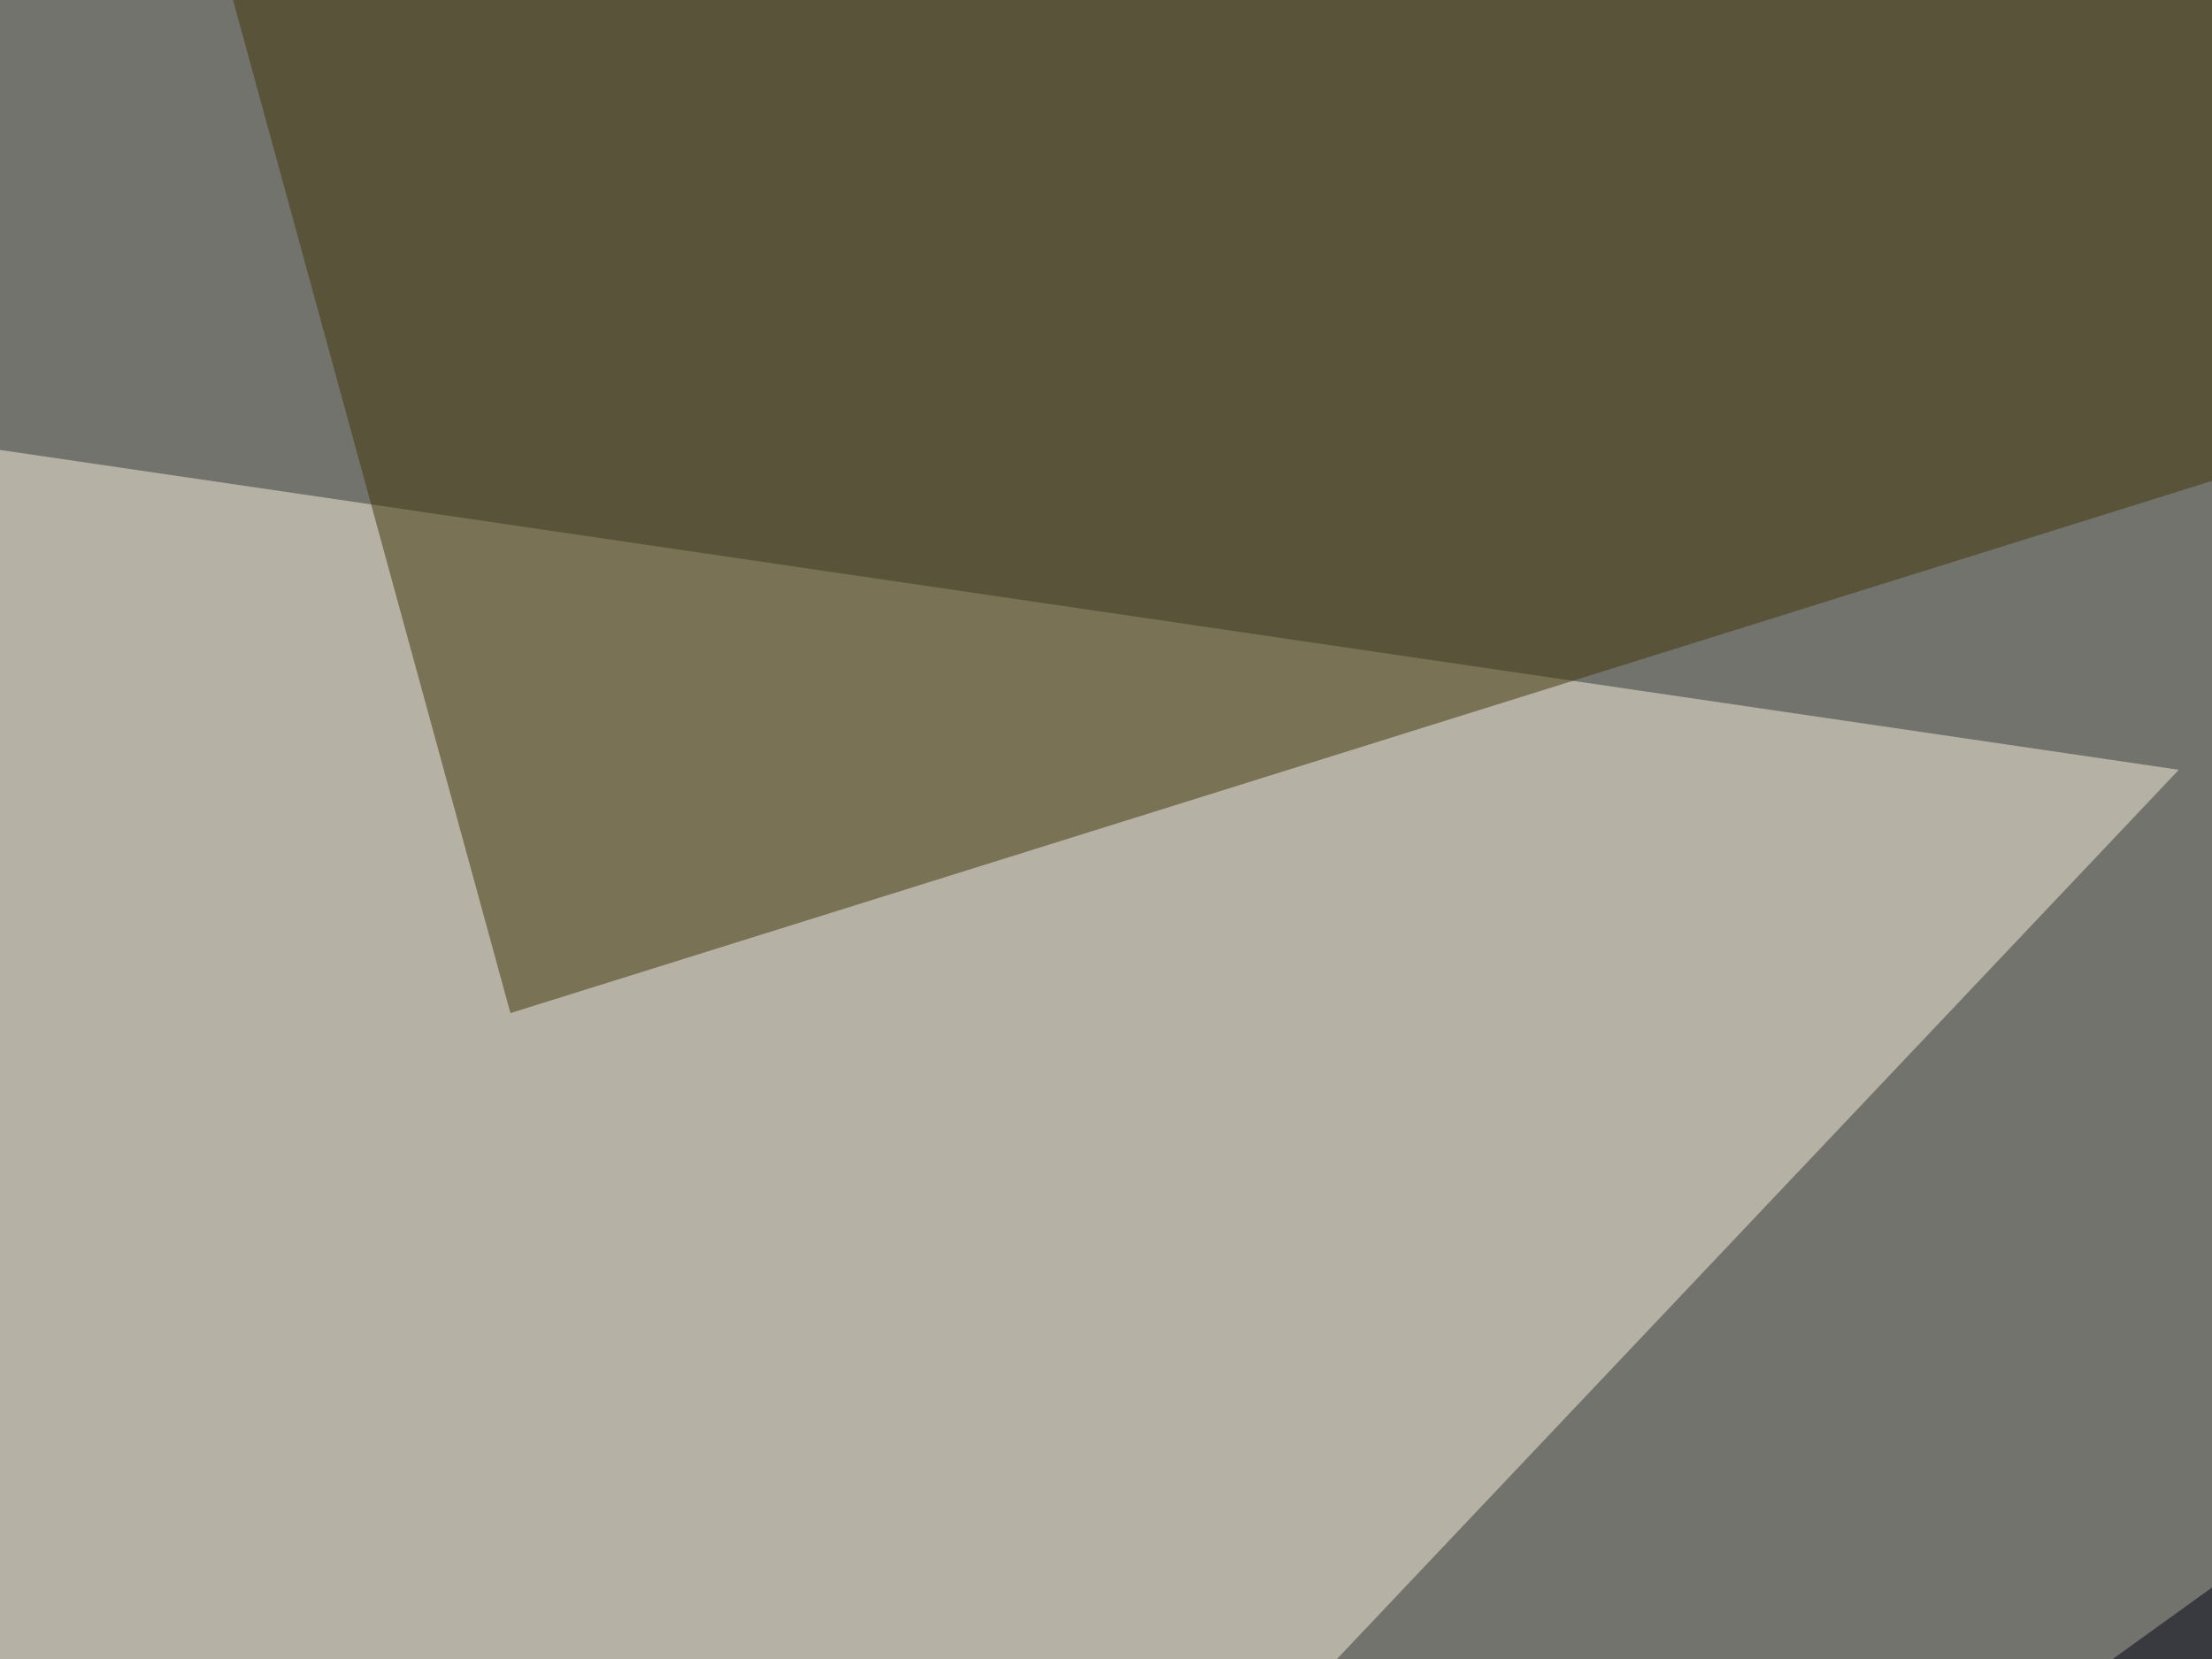
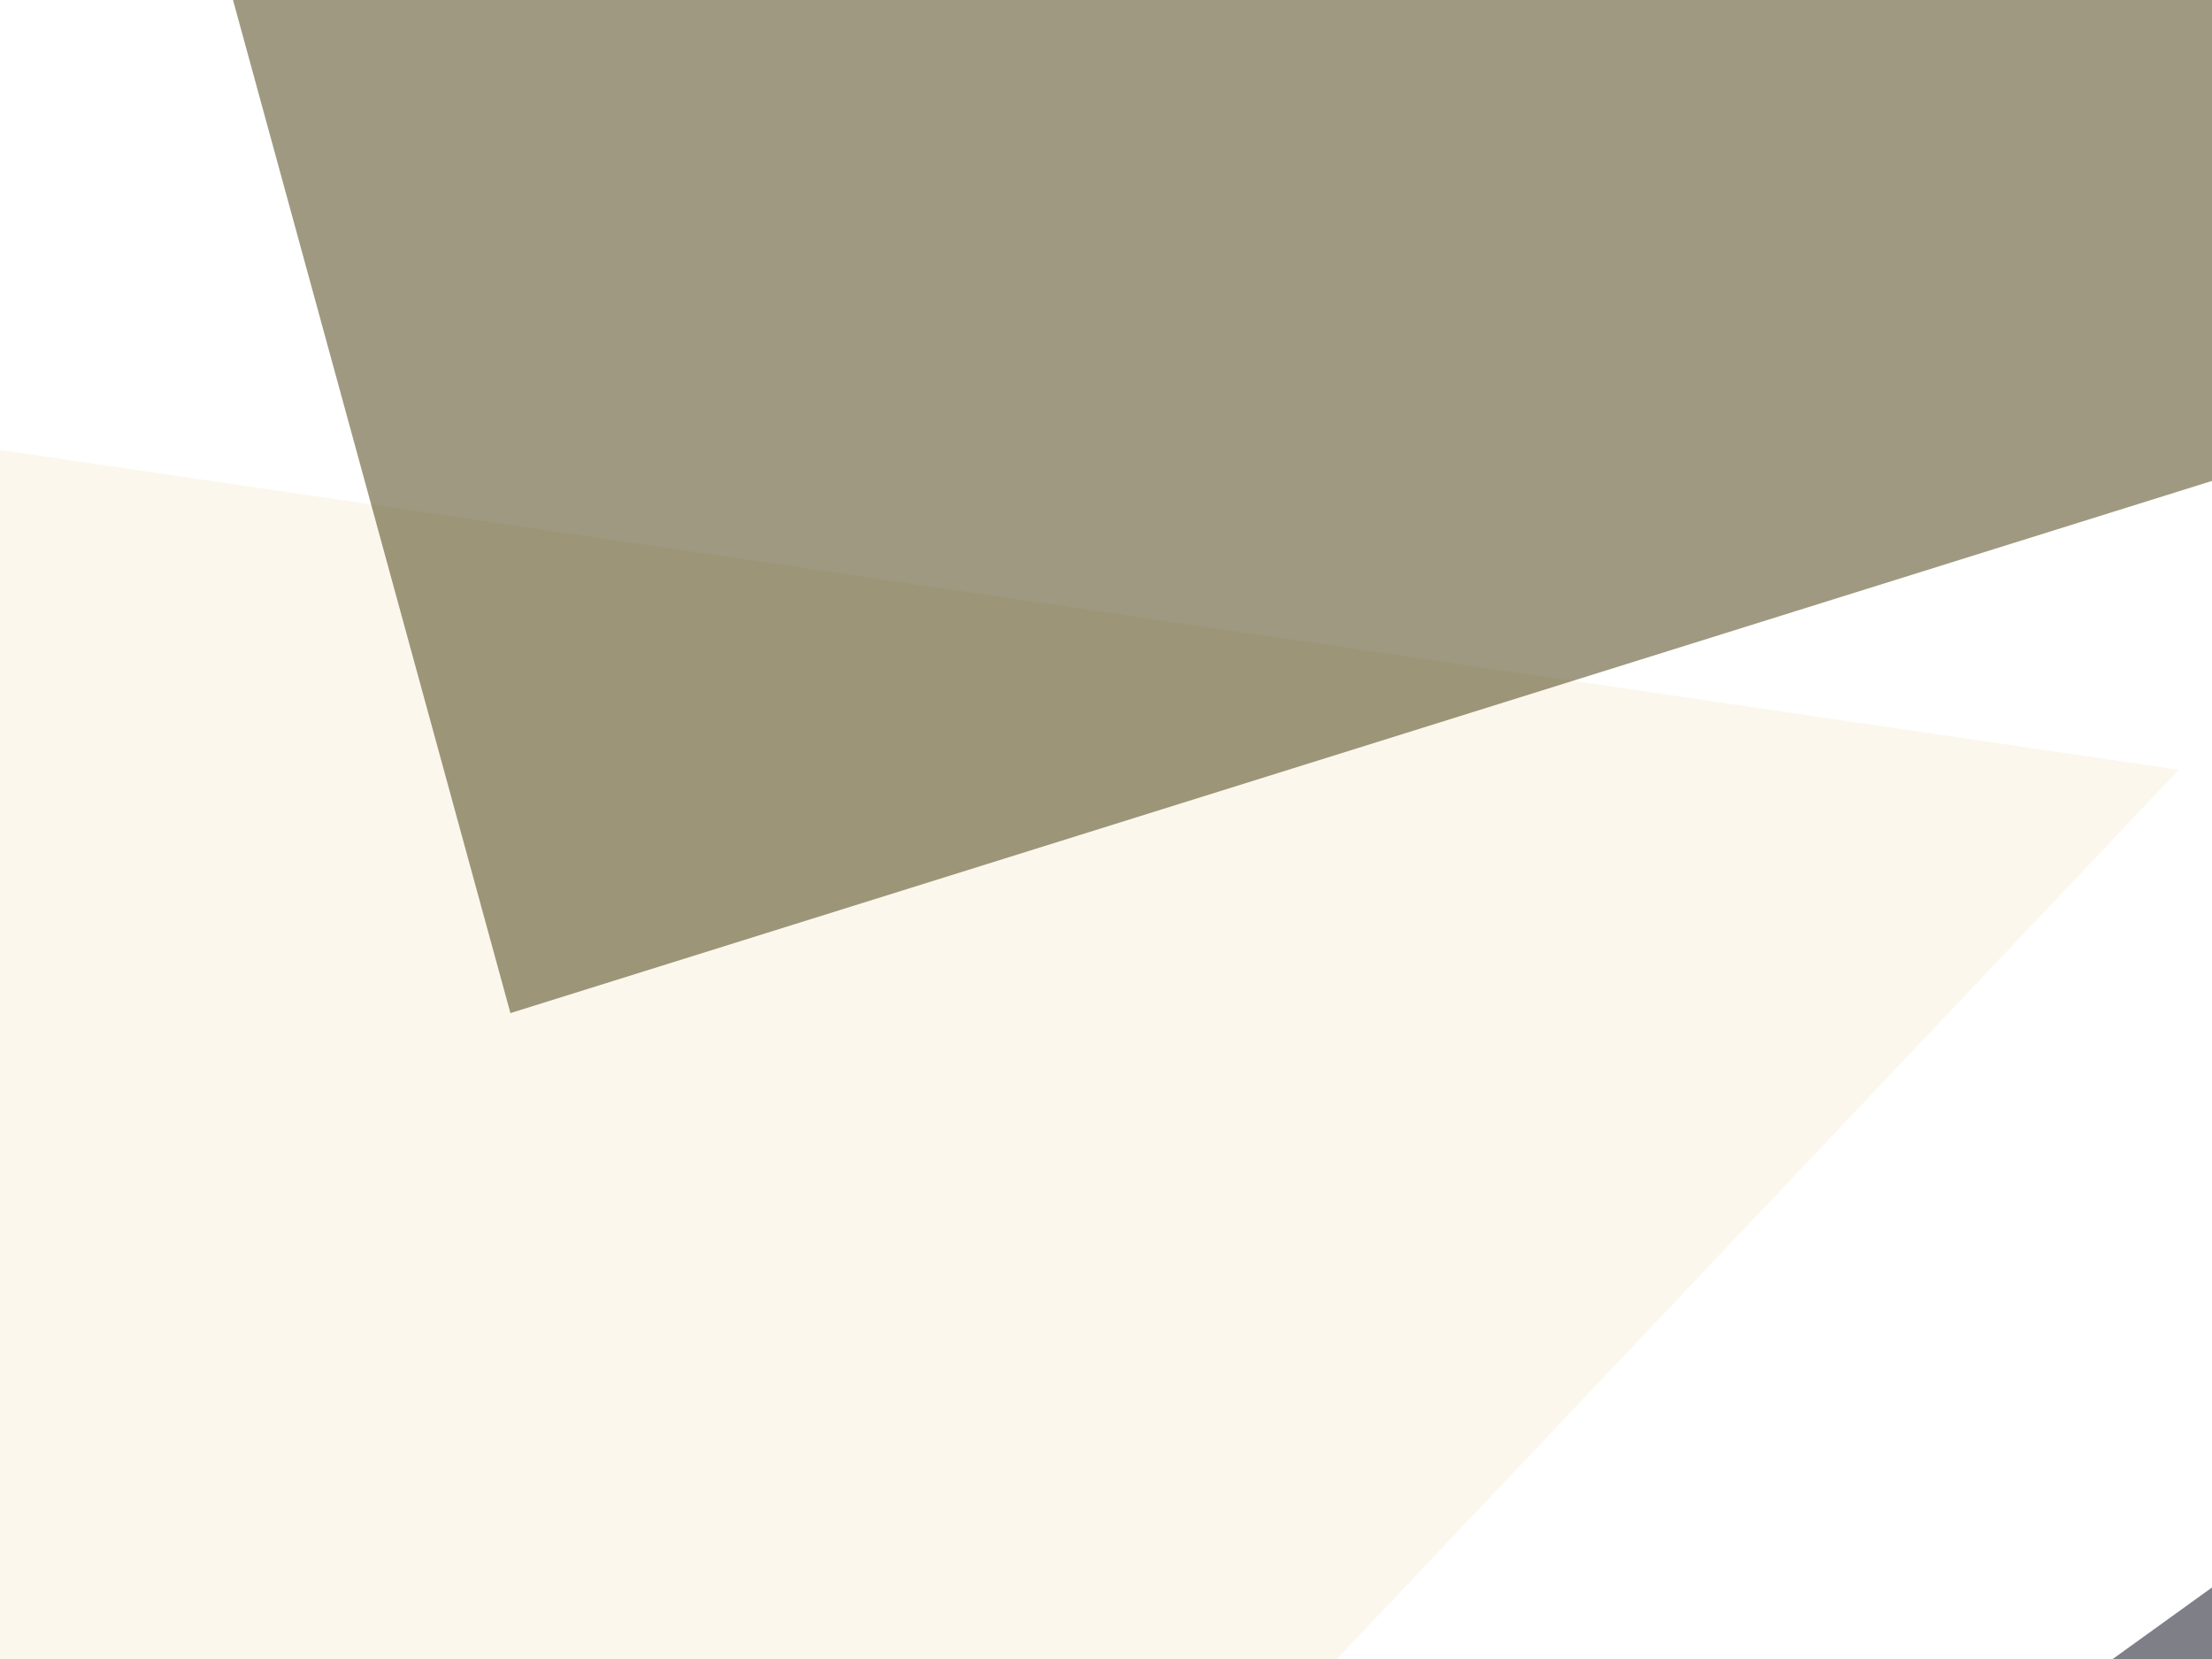
<svg xmlns="http://www.w3.org/2000/svg" width="400" height="300">
  <filter id="a">
    <feGaussianBlur stdDeviation="55" />
  </filter>
-   <rect width="100%" height="100%" fill="#73736e" />
  <g filter="url(#a)">
    <g fill-opacity=".5">
      <path fill="#000013" d="M-45.4 608L520 200.6l47 339.9z" />
      <path fill="#f9f1dd" d="M394 139.2L-45.4 74.7 27.8 526z" />
      <path fill="#403504" d="M33.7-30.8l58.6 214L795.4-36.7z" />
      <path fill="#c2c6ce" d="M528.8 329.6L540.5 16h255z" />
    </g>
  </g>
</svg>